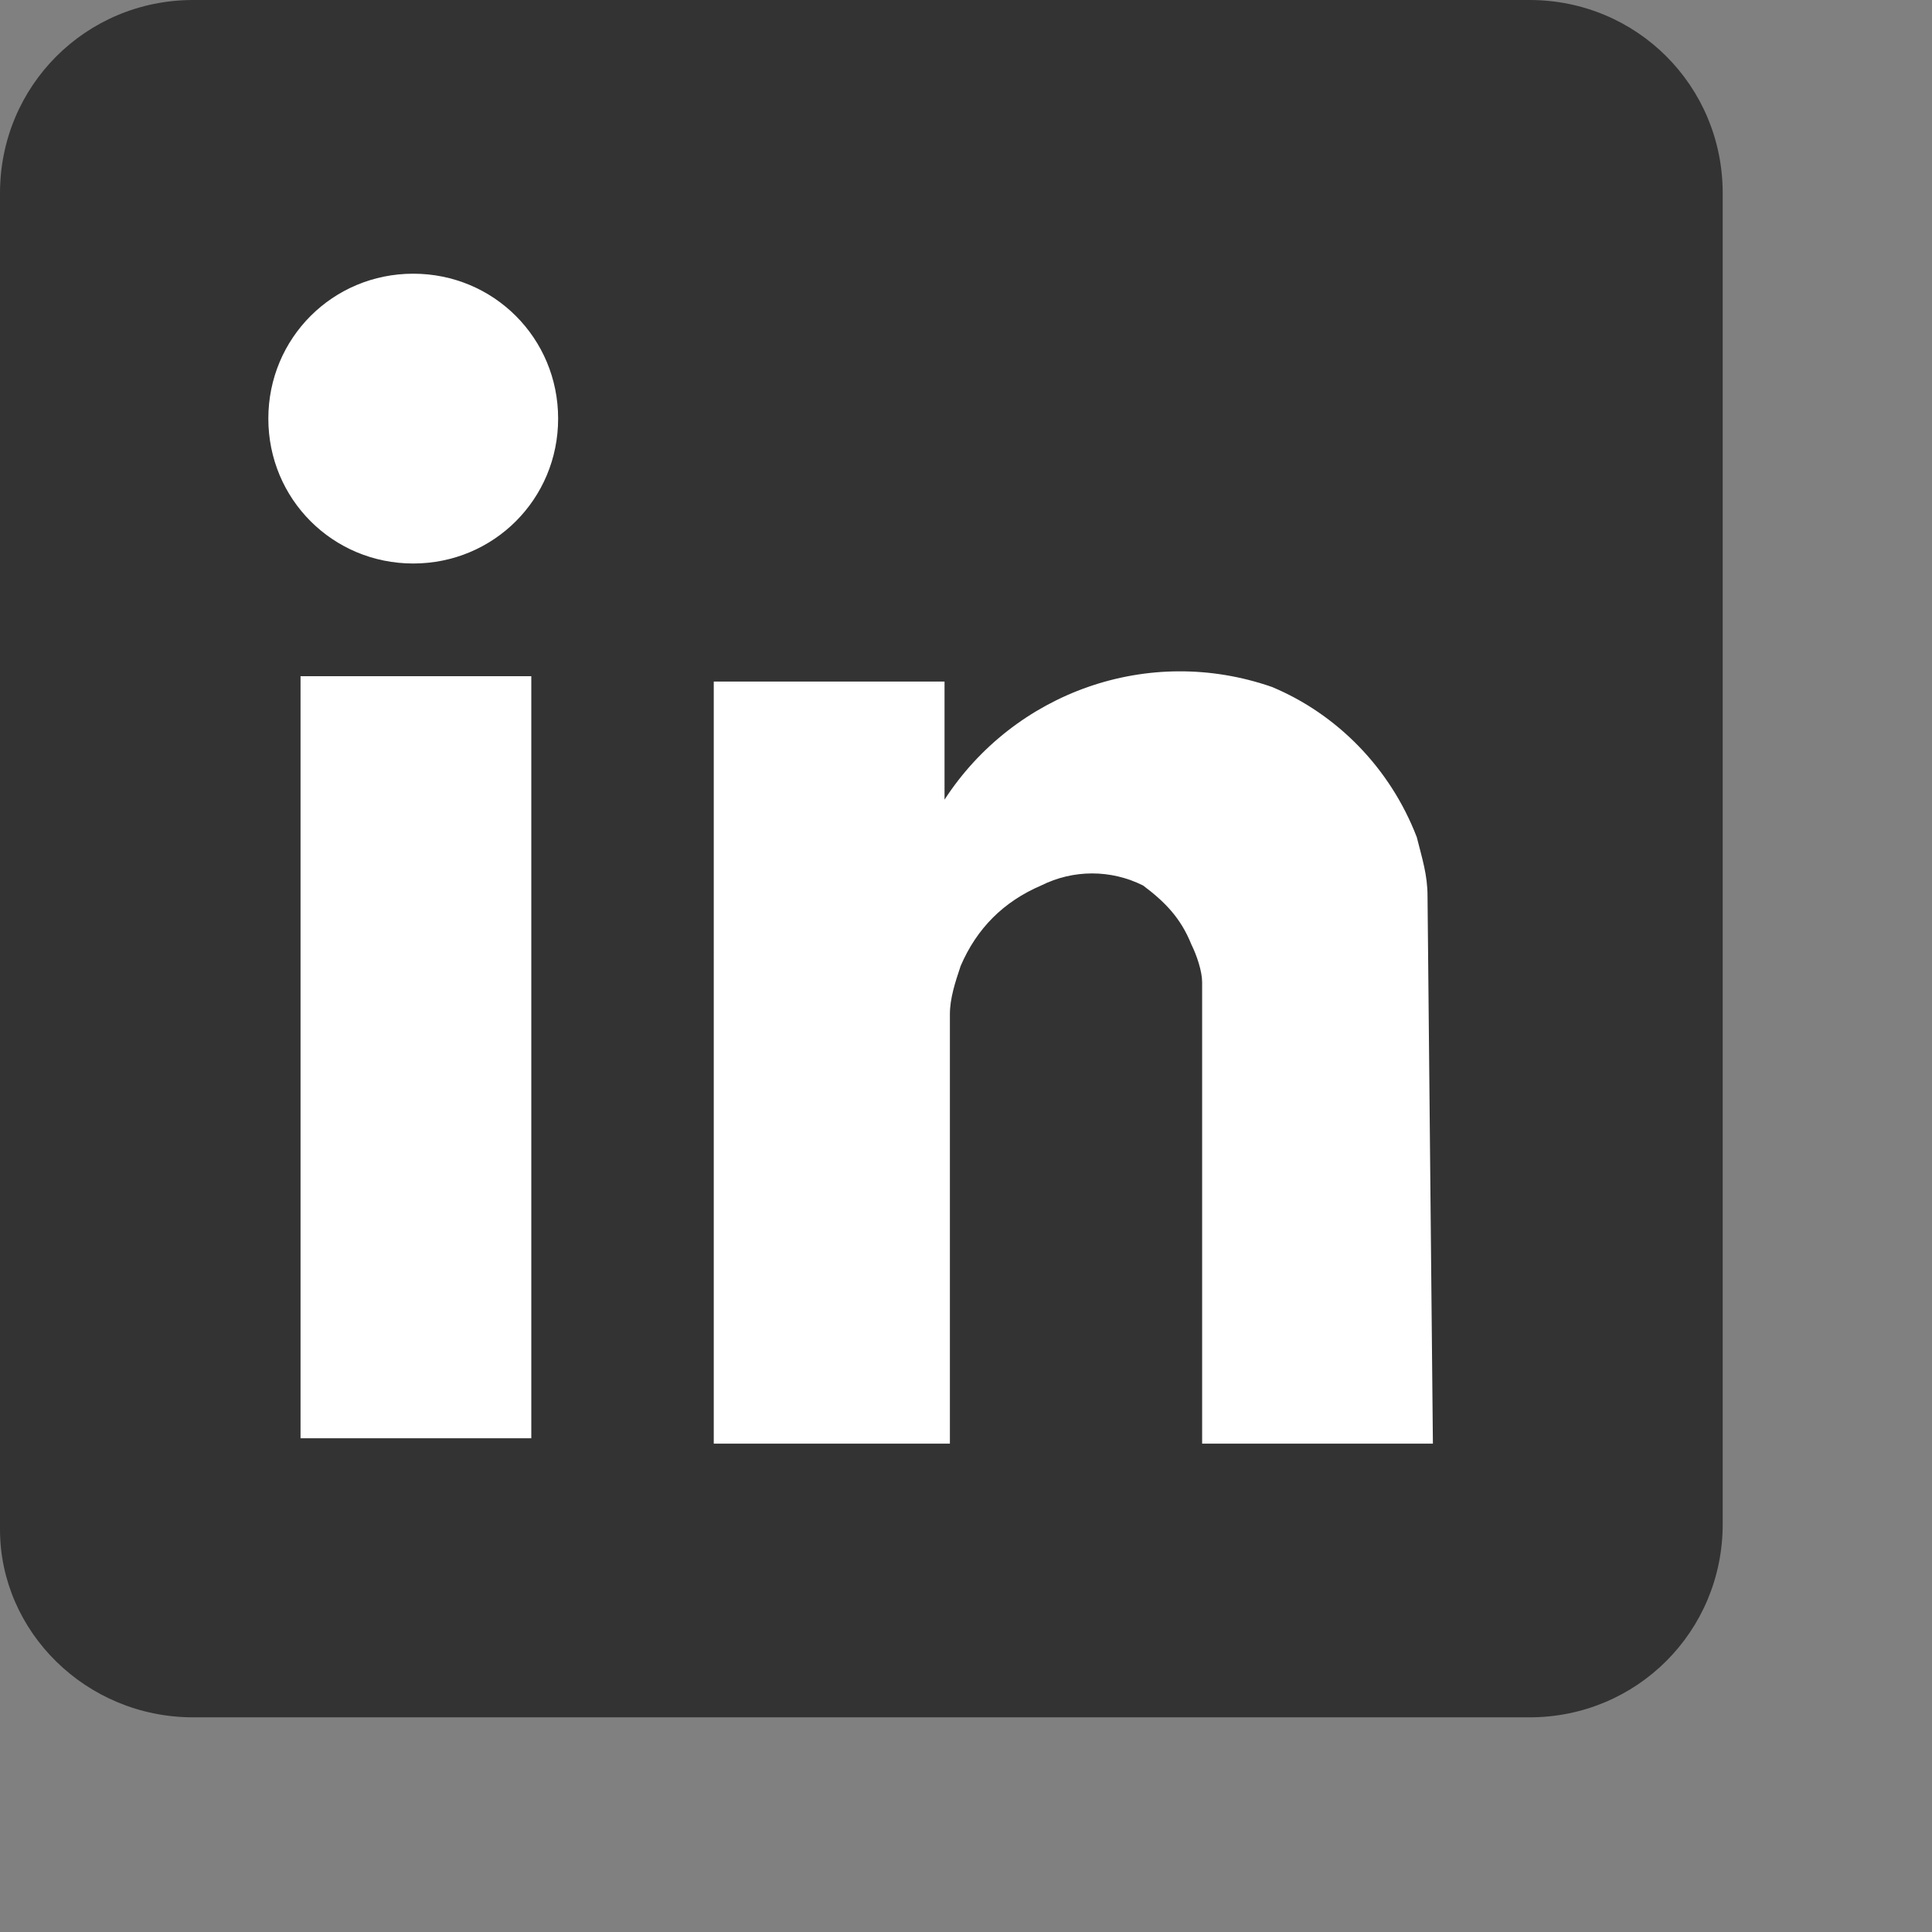
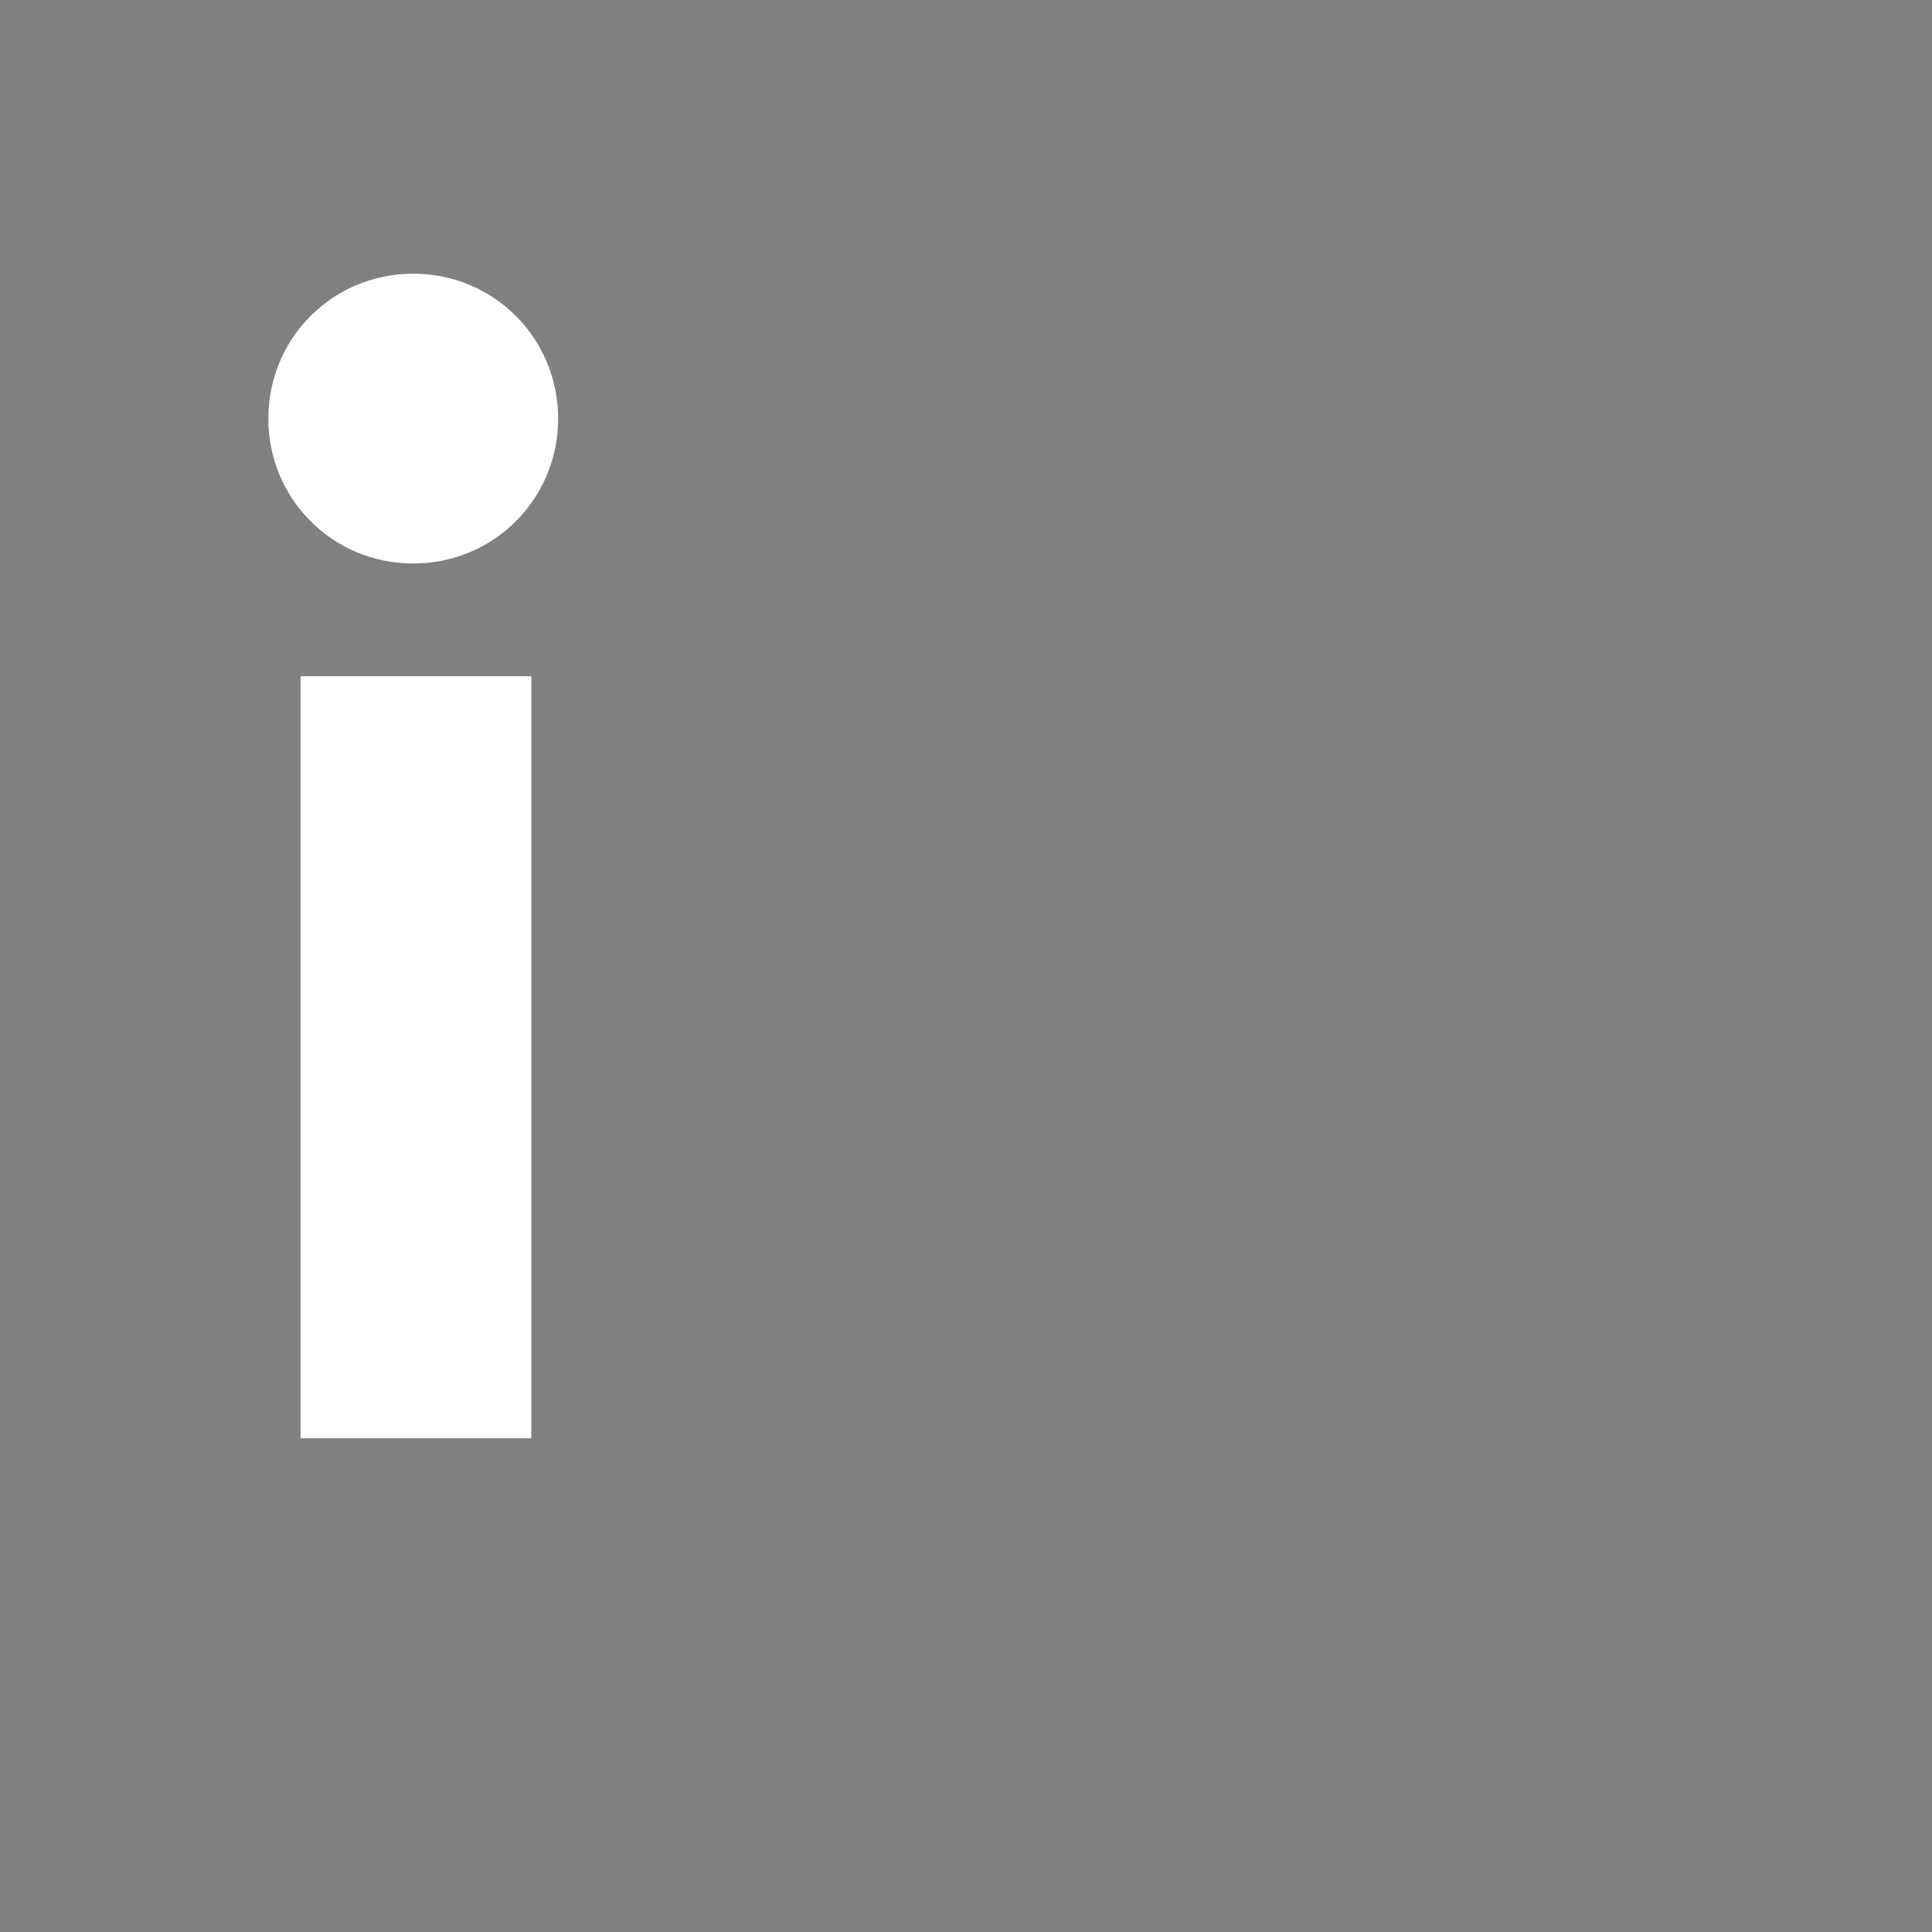
<svg xmlns="http://www.w3.org/2000/svg" version="1.1" id="Layer_1" x="0px" y="0px" width="36" height="36" viewBox="0 0 36 36" style="enable-background:new 0 0 36 36;" xml:space="preserve">
  <rect x="0" y="0" width="36" height="36" fill="#808080" stroke="none" />
  <style type="text/css">
	.st0{fill:#333333;}
	.st1{fill:#FFFFFF;}
</style>
-   <path id="Path" class="st0" d="M3.6,32h24.9c2,0,3.6-1.6,3.6-3.6V3.6c0-2-1.6-3.6-3.6-3.6H3.6C1.6,0,0,1.6,0,3.6v24.9  C0,30.4,1.6,32,3.6,32z" />
  <rect x="5.6" y="12.6" class="st1" width="4.3" height="14.2" />
  <path class="st1" d="M7.7,10.5C6.2,10.5,5,9.3,5,7.8c0-1.5,1.2-2.7,2.7-2.7c0,0,0,0,0,0c1.5,0,2.7,1.2,2.7,2.7  C10.4,9.3,9.2,10.5,7.7,10.5z" />
-   <path class="st1" d="M22.4,26.9v-8.6c0-0.2-0.1-0.5-0.2-0.7c-0.2-0.5-0.5-0.8-0.9-1.1c-0.6-0.3-1.3-0.3-1.9,0  c-0.7,0.3-1.2,0.8-1.5,1.5c-0.1,0.3-0.2,0.6-0.2,0.9c0,0.3,0,0.5,0,0.8v7.2h-4.4V12.7h4.3v2.2c1.3-2,3.8-2.9,6.1-2.1  c1.2,0.5,2.2,1.5,2.7,2.8c0.1,0.4,0.2,0.7,0.2,1.1l0.1,10.2C26.7,26.9,22.4,26.9,22.4,26.9z" />
</svg>